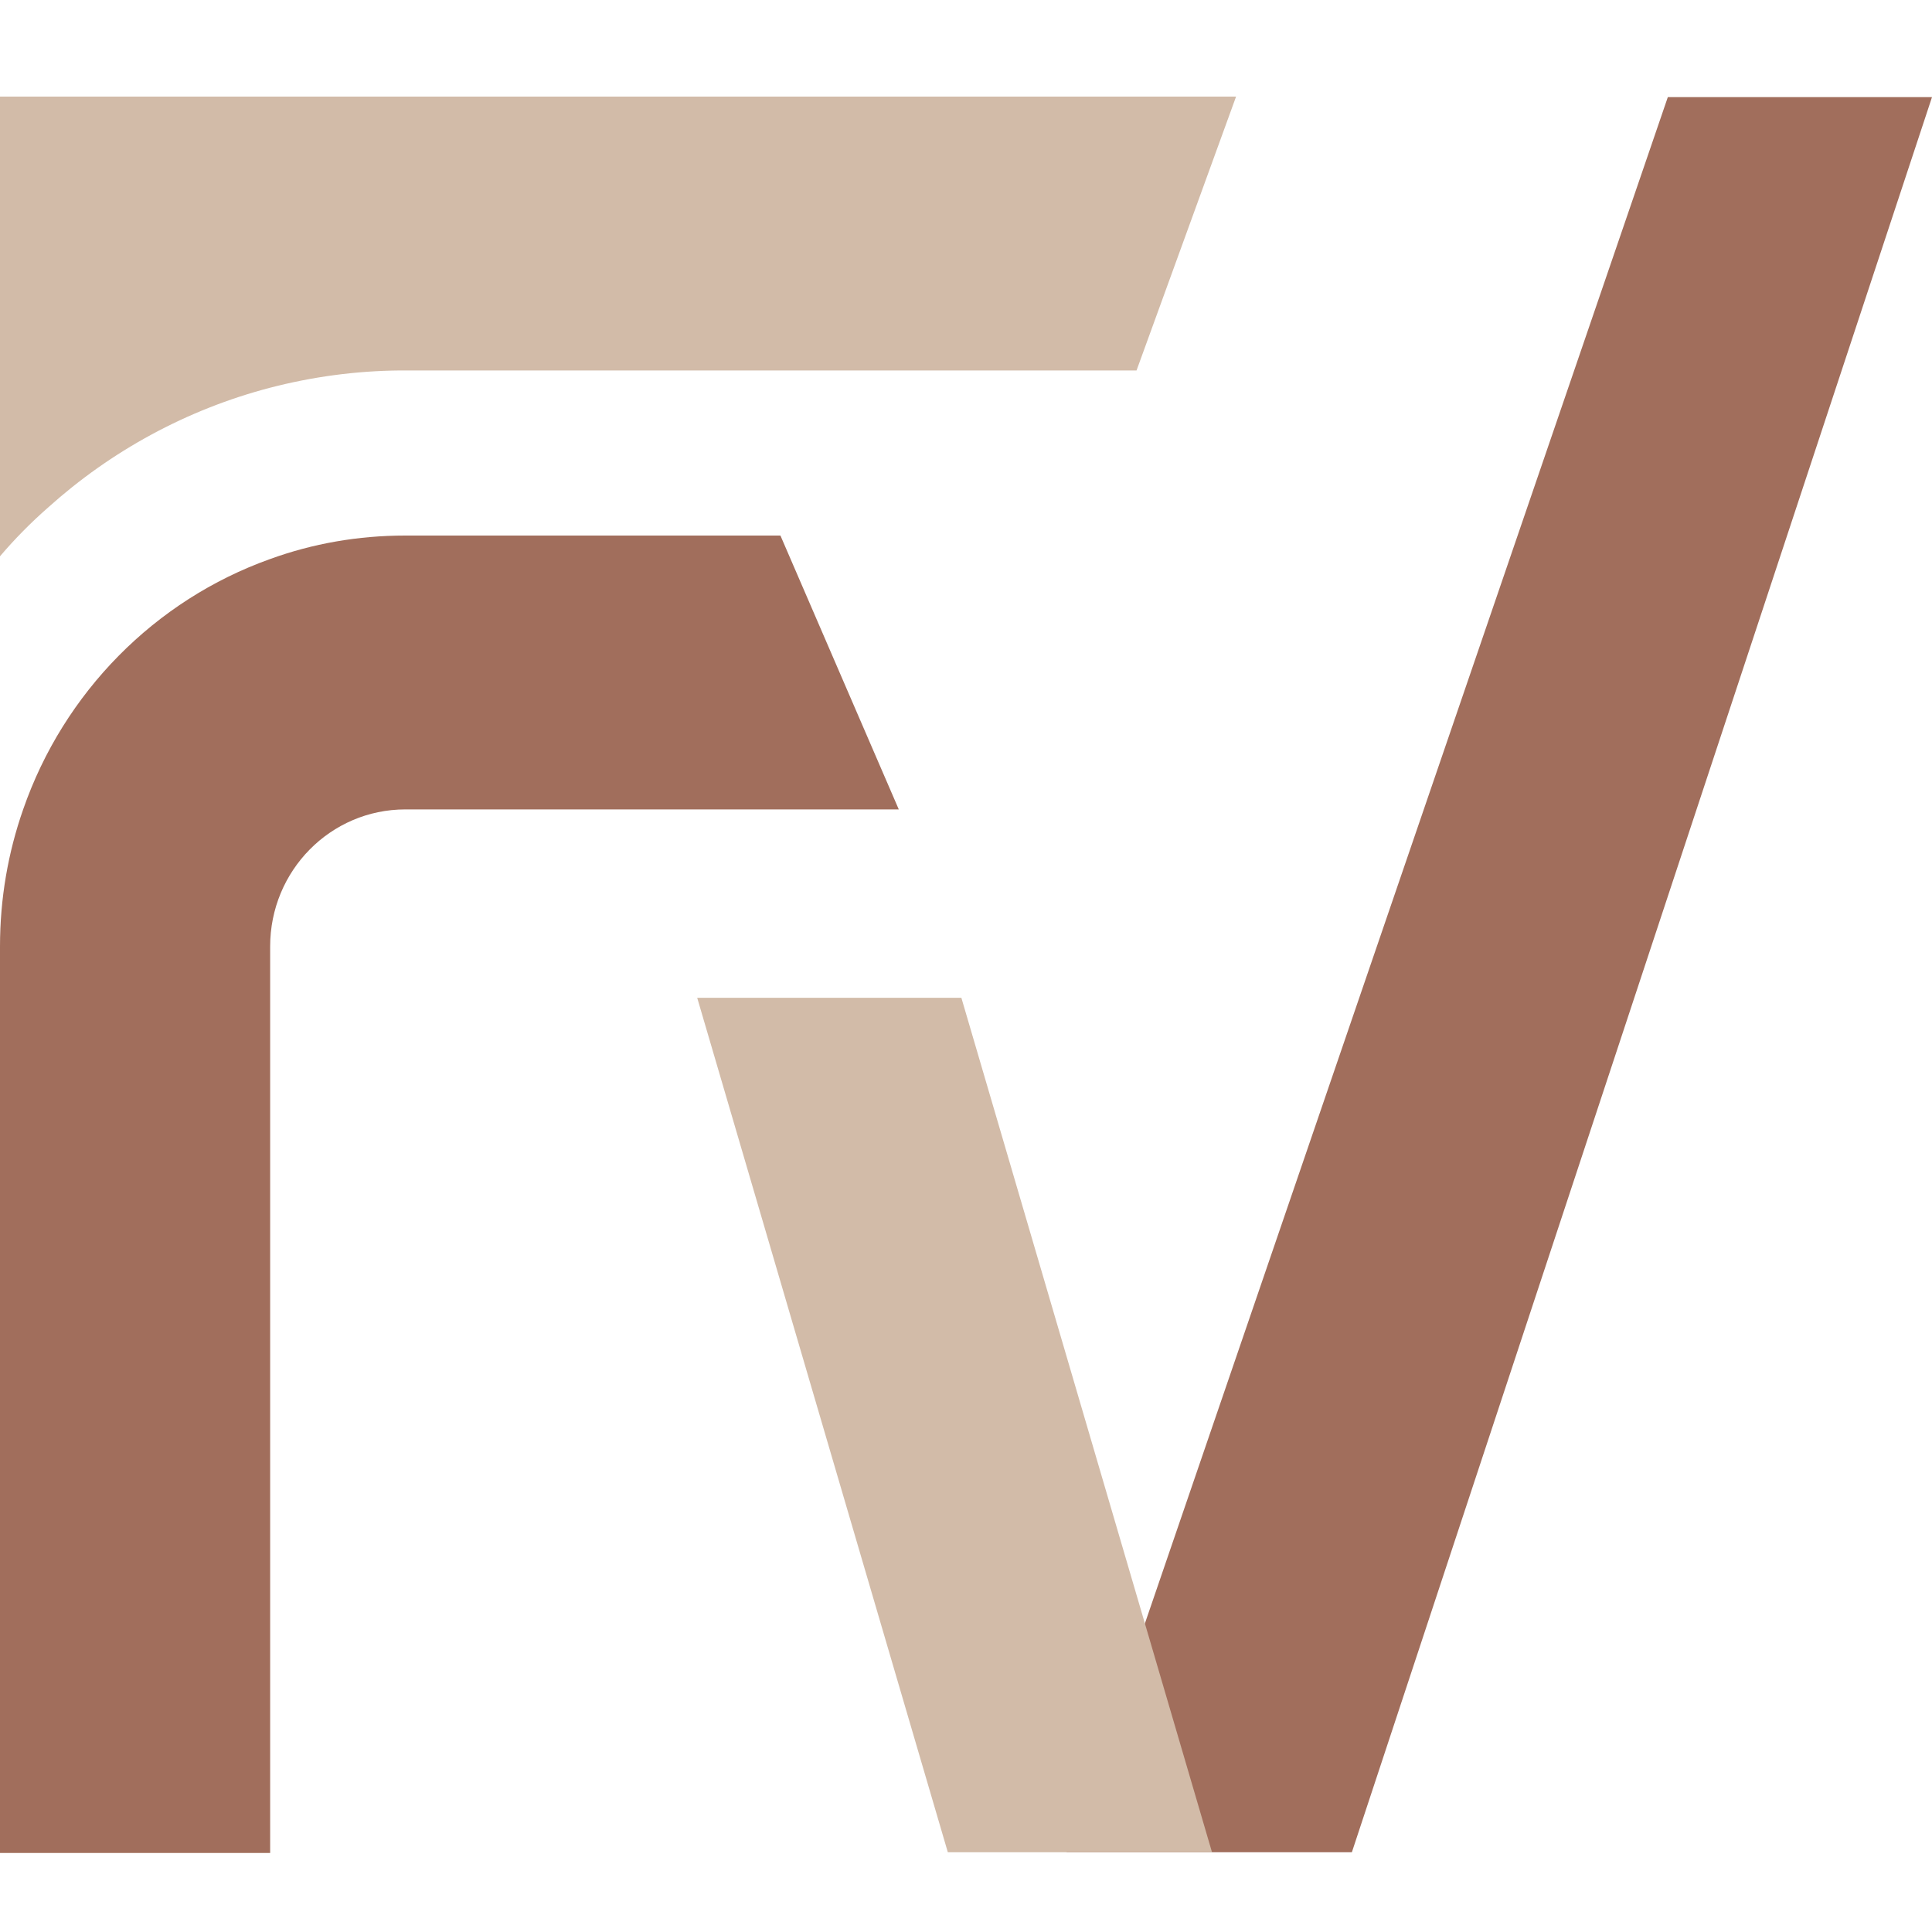
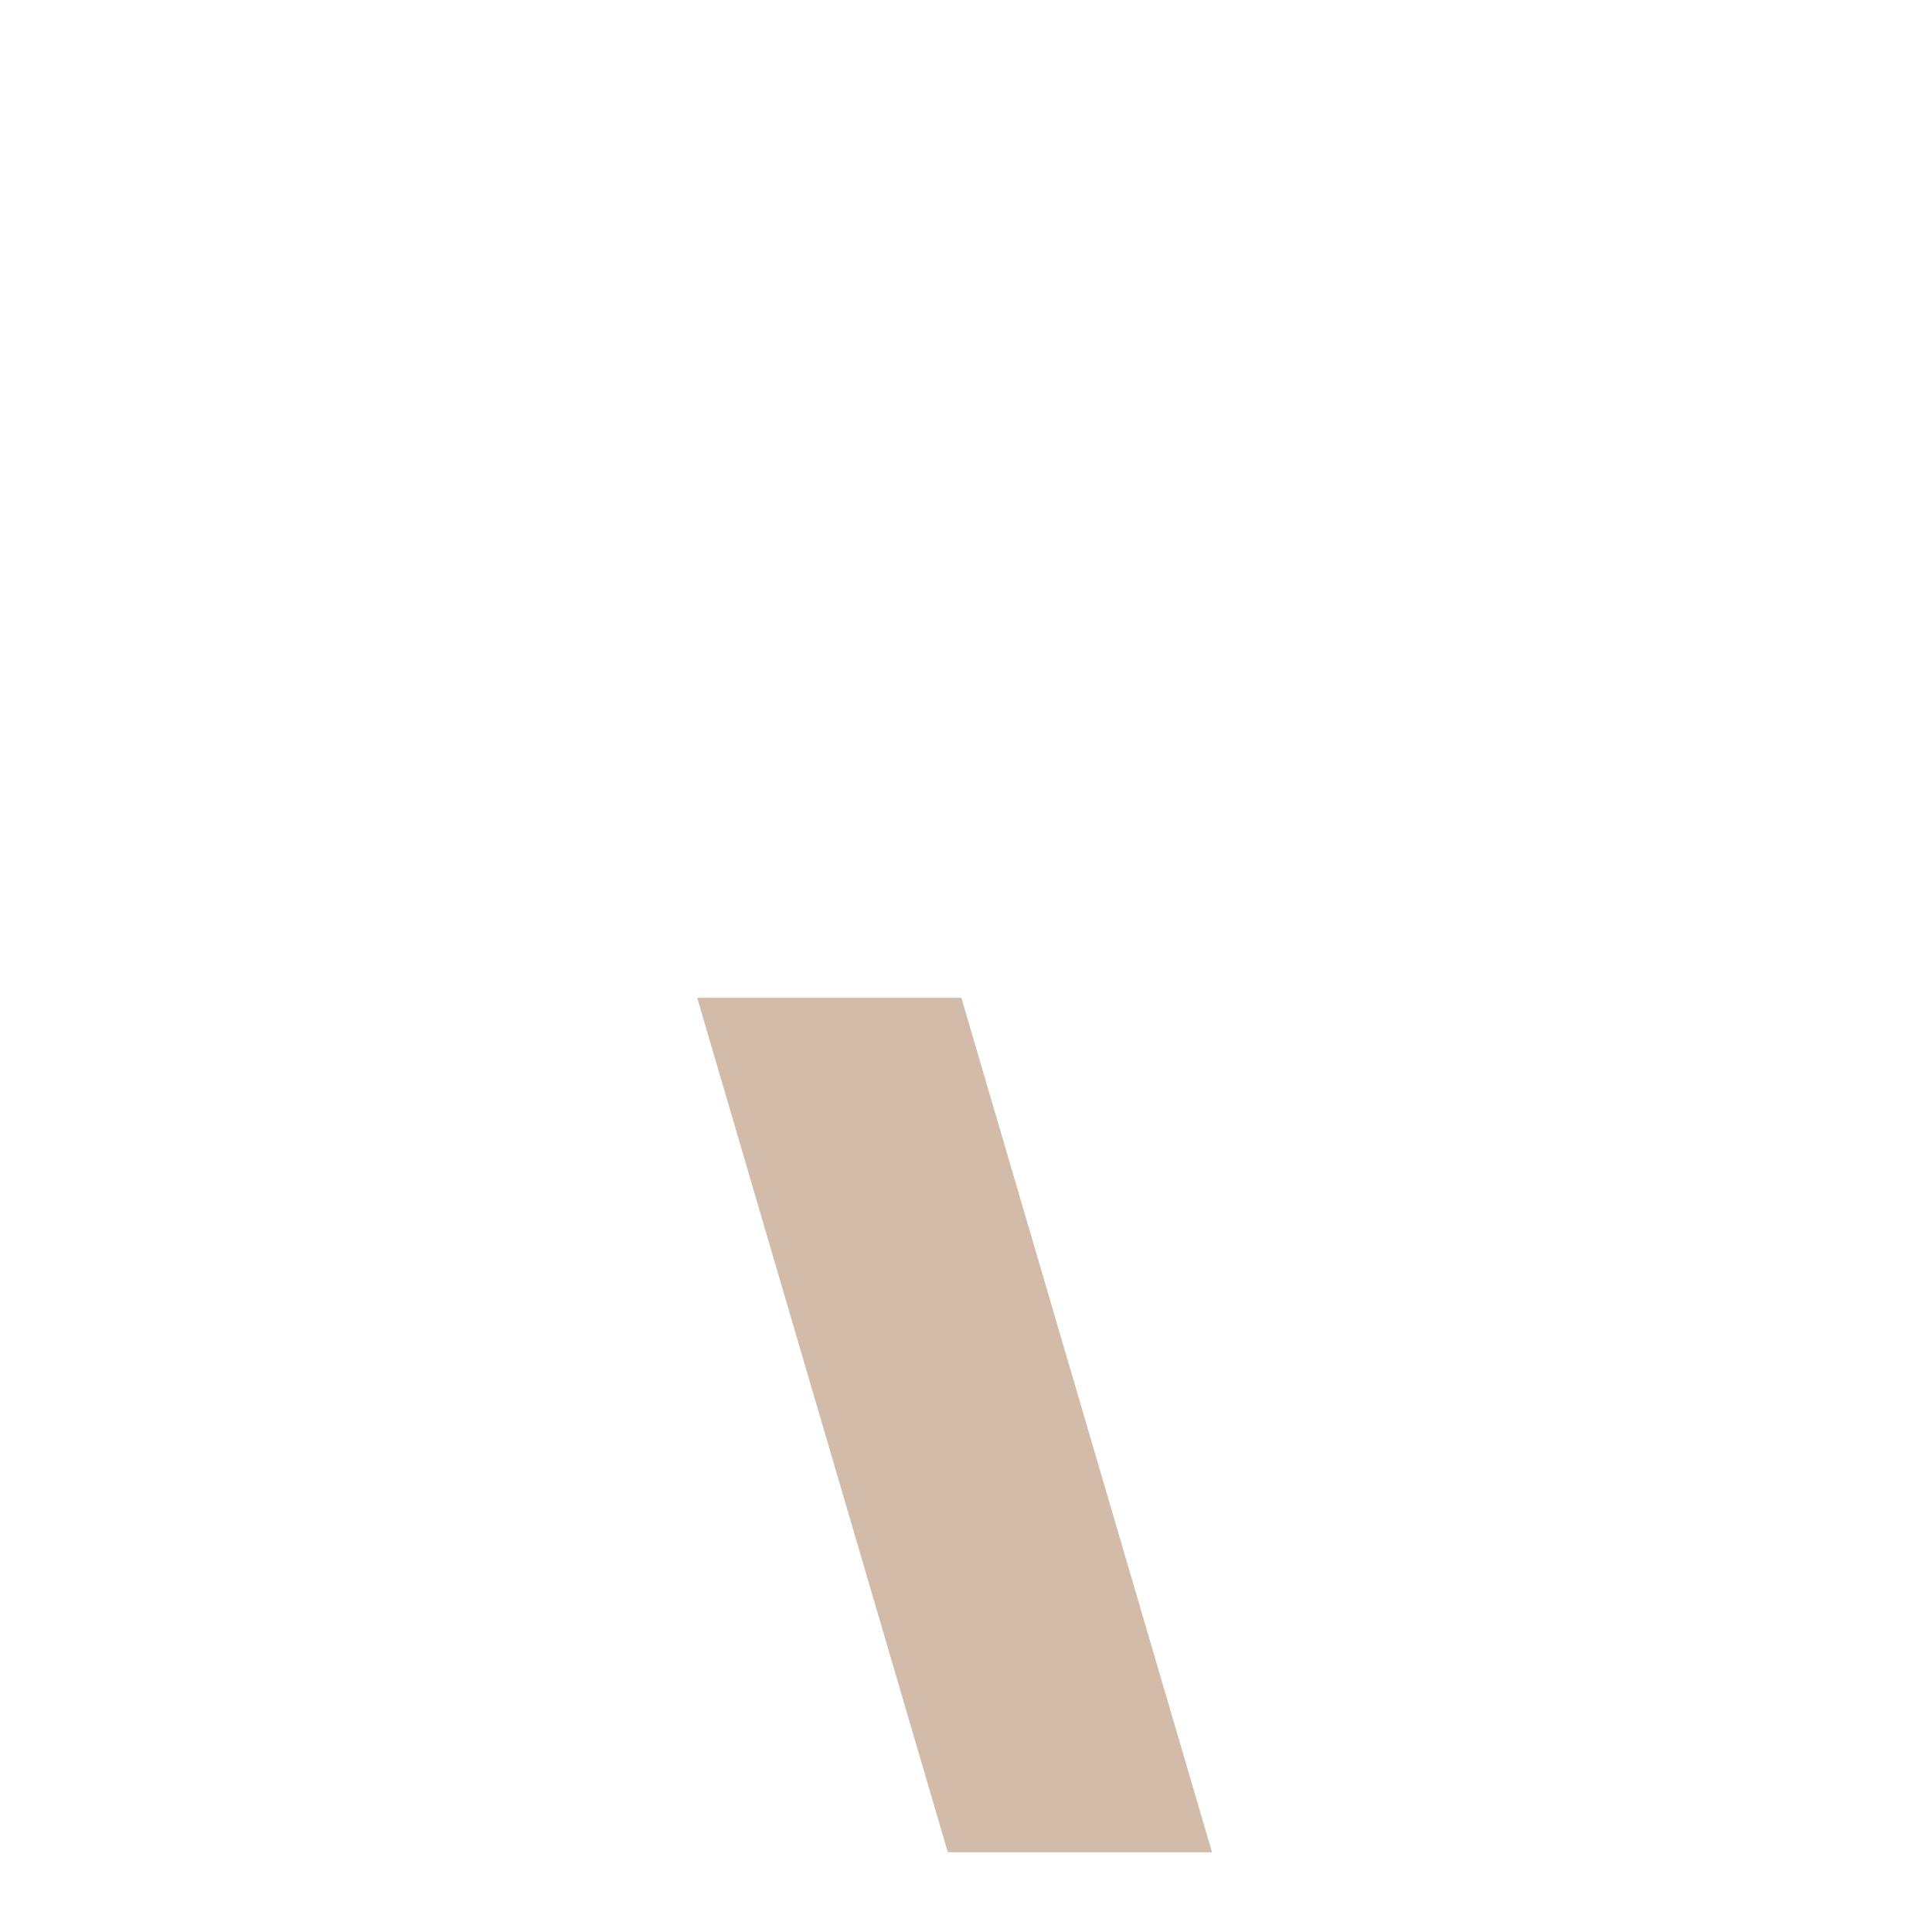
<svg xmlns="http://www.w3.org/2000/svg" width="100" height="100" viewBox="0 0 100 100" fill="none">
-   <path d="M100 5.028L69.973 95.871H55.203L86.326 5.028H100Z" fill="#A16E5C" />
  <path d="M62.733 95.871H49.059L36.087 51.646H49.761L62.733 95.871Z" fill="#D2BBA8" />
-   <path d="M63.979 5L58.827 19.175H20.717C18.395 19.194 16.137 19.508 13.983 20.068C9.656 21.198 5.732 23.353 2.491 26.267C1.602 27.046 0.768 27.891 0 28.793V5H63.979Z" fill="#D2BBA8" />
-   <path d="M46.521 41.895H20.98C17.112 41.895 13.983 45.066 13.983 48.988V95.909H0V48.988C0 46.5 0.421 44.117 1.199 41.895C3.297 35.847 8.017 31.062 13.983 28.935C16.175 28.138 18.526 27.72 20.98 27.72H40.395L46.521 41.895Z" fill="#A16E5C" />
</svg>